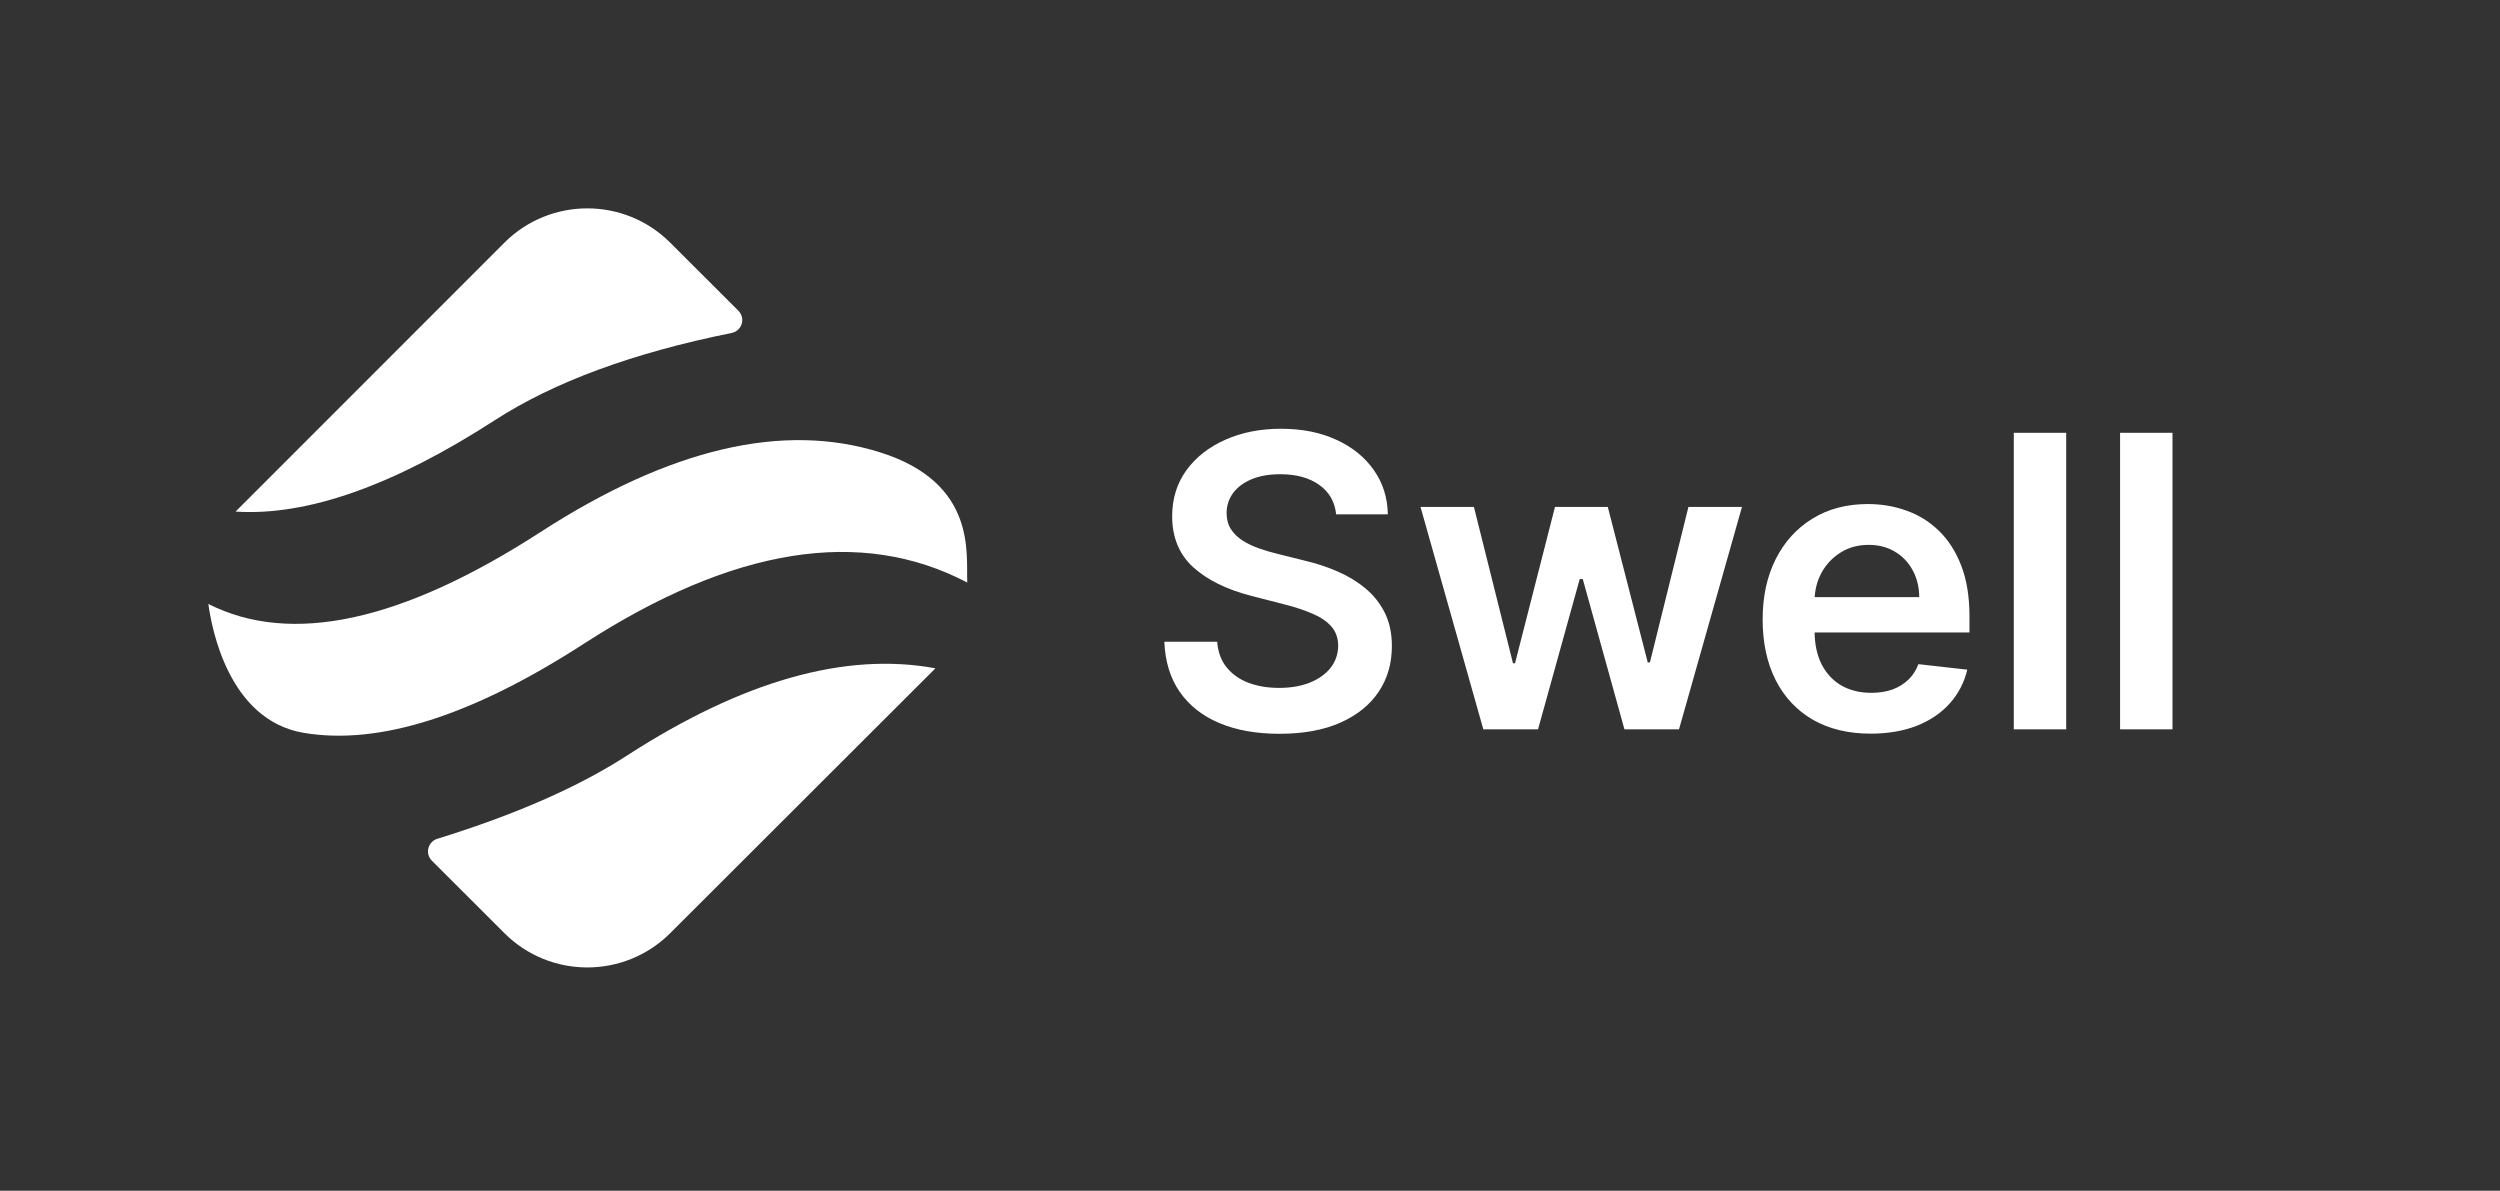
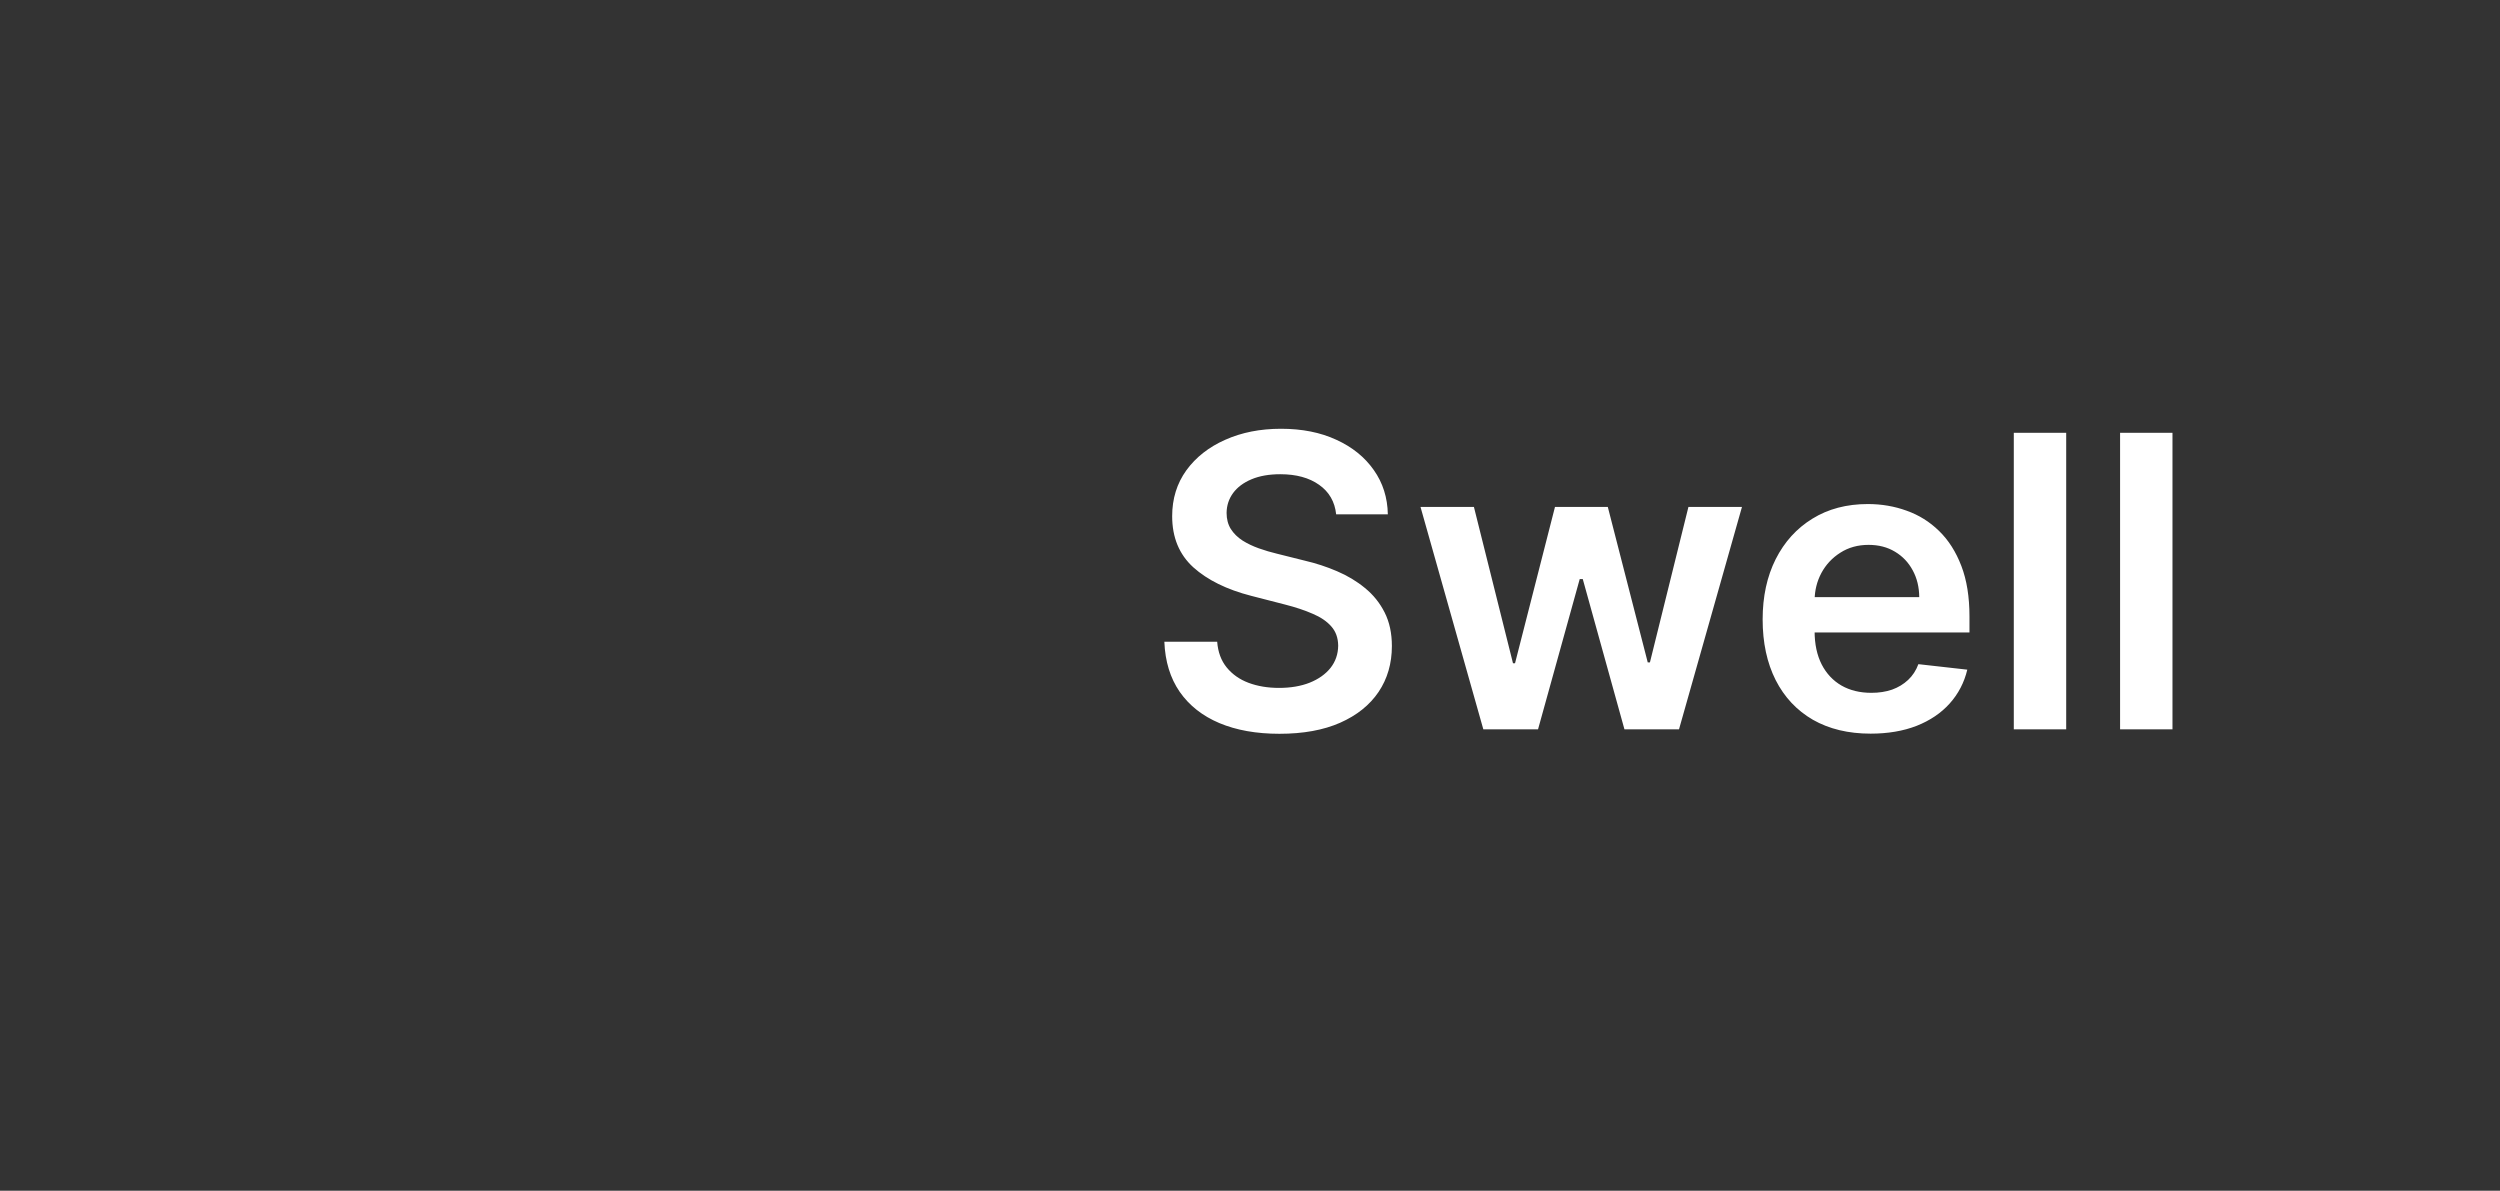
<svg xmlns="http://www.w3.org/2000/svg" width="527" height="251" viewBox="0 0 527 251" fill="none">
  <rect x="0" y="0" width="527" height="251" fill="#333333" stroke="none" />
-   <path d="M197.176 140.879L196.974 141.092C196.879 141.189 196.784 141.286 196.687 141.382L141.282 196.709C131.63 206.347 115.982 206.347 106.33 196.709L91.03 181.431C89.945 180.352 89.943 178.598 91.023 177.514C91.34 177.195 91.731 176.959 92.16 176.824C108.56 171.761 121.885 165.916 132.136 159.291C156.548 143.51 178.228 137.373 197.176 140.879ZM185.56 95.367C206.016 101.814 203.629 116.865 203.9 122.799C181.498 111.05 154.547 115.356 123.048 135.718C99.57 150.894 79.903 157.151 64.048 154.489C48.194 151.827 44.627 132.46 43.918 127.313C61.34 136.124 84.687 131.067 113.96 112.145C141.237 94.513 165.104 88.92 185.56 95.367ZM141.282 51.154L155.658 65.508C156.741 66.588 156.743 68.343 155.662 69.426C155.277 69.812 154.786 70.076 154.251 70.184C133.439 74.378 116.795 80.507 104.318 88.572C82.938 102.393 64.718 108.816 49.659 107.843L49.661 107.839L106.33 51.154C115.982 41.515 131.63 41.515 141.282 51.154Z" fill="white" />
  <path d="M281.662 108.419C281.378 105.754 280.177 103.679 278.062 102.194C275.967 100.709 273.241 99.966 269.885 99.966C267.525 99.966 265.501 100.322 263.813 101.034C262.125 101.746 260.833 102.713 259.938 103.933C259.043 105.154 258.585 106.548 258.565 108.114C258.565 109.416 258.86 110.545 259.45 111.502C260.06 112.458 260.884 113.272 261.922 113.943C262.959 114.594 264.108 115.143 265.369 115.591C266.63 116.039 267.902 116.415 269.183 116.72L275.041 118.185C277.401 118.734 279.669 119.477 281.845 120.413C284.042 121.348 286.005 122.528 287.734 123.953C289.483 125.377 290.867 127.096 291.884 129.11C292.901 131.124 293.409 133.484 293.409 136.19C293.409 139.852 292.473 143.077 290.602 145.864C288.731 148.631 286.026 150.798 282.486 152.364C278.967 153.91 274.706 154.683 269.702 154.683C264.84 154.683 260.62 153.931 257.04 152.425C253.48 150.92 250.693 148.723 248.679 145.834C246.686 142.945 245.608 139.425 245.445 135.275H256.582C256.745 137.451 257.416 139.262 258.596 140.707C259.776 142.151 261.311 143.229 263.203 143.942C265.115 144.654 267.251 145.01 269.61 145.01C272.072 145.01 274.228 144.643 276.079 143.911C277.95 143.158 279.415 142.121 280.472 140.798C281.53 139.455 282.069 137.889 282.09 136.098C282.069 134.471 281.591 133.128 280.655 132.07C279.72 130.992 278.408 130.097 276.72 129.385C275.052 128.652 273.099 128.001 270.861 127.432L263.752 125.601C258.606 124.278 254.538 122.274 251.548 119.589C248.578 116.883 247.093 113.292 247.093 108.816C247.093 105.134 248.09 101.909 250.083 99.142C252.097 96.375 254.833 94.229 258.291 92.703C261.749 91.157 265.664 90.384 270.037 90.384C274.472 90.384 278.357 91.157 281.693 92.703C285.049 94.229 287.683 96.355 289.595 99.081C291.507 101.787 292.494 104.9 292.555 108.419H281.662ZM312.685 153.738L299.443 106.863H310.702L318.94 139.822H319.366L327.789 106.863H338.925L347.345 139.639H347.803L355.921 106.863H367.207L353.935 153.738H342.432L333.646 122.061H333.006L324.219 153.738H312.685ZM394.326 154.653C389.627 154.653 385.568 153.676 382.152 151.723C378.754 149.75 376.141 146.963 374.309 143.362C372.481 139.74 371.565 135.478 371.565 130.575C371.565 125.753 372.481 121.521 374.309 117.88C376.16 114.218 378.745 111.369 382.061 109.335C385.376 107.28 389.272 106.253 393.746 106.253C396.635 106.253 399.361 106.721 401.924 107.656C404.505 108.572 406.786 109.996 408.759 111.929C410.751 113.862 412.316 116.323 413.458 119.314C414.597 122.284 415.164 125.824 415.164 129.934V133.321H376.75V125.875H404.577C404.559 123.759 404.101 121.877 403.203 120.23C402.309 118.561 401.058 117.249 399.452 116.293C397.864 115.337 396.014 114.859 393.899 114.859C391.641 114.859 389.658 115.408 387.949 116.506C386.239 117.585 384.909 119.009 383.952 120.779C383.017 122.528 382.537 124.451 382.519 126.547V133.047C382.519 135.773 383.017 138.113 384.012 140.066C385.009 141.999 386.402 143.484 388.193 144.521C389.984 145.539 392.077 146.047 394.48 146.047C396.086 146.047 397.541 145.823 398.843 145.376C400.145 144.908 401.271 144.226 402.228 143.331C403.185 142.436 403.906 141.327 404.395 140.005L414.706 141.164C414.057 143.89 412.815 146.271 410.986 148.306C409.176 150.32 406.855 151.886 404.028 153.005C401.202 154.104 397.968 154.653 394.326 154.653ZM435.554 91.238V153.738H424.509V91.238H435.554ZM457.958 91.238V153.738H446.913V91.238H457.958Z" fill="white" />
</svg>